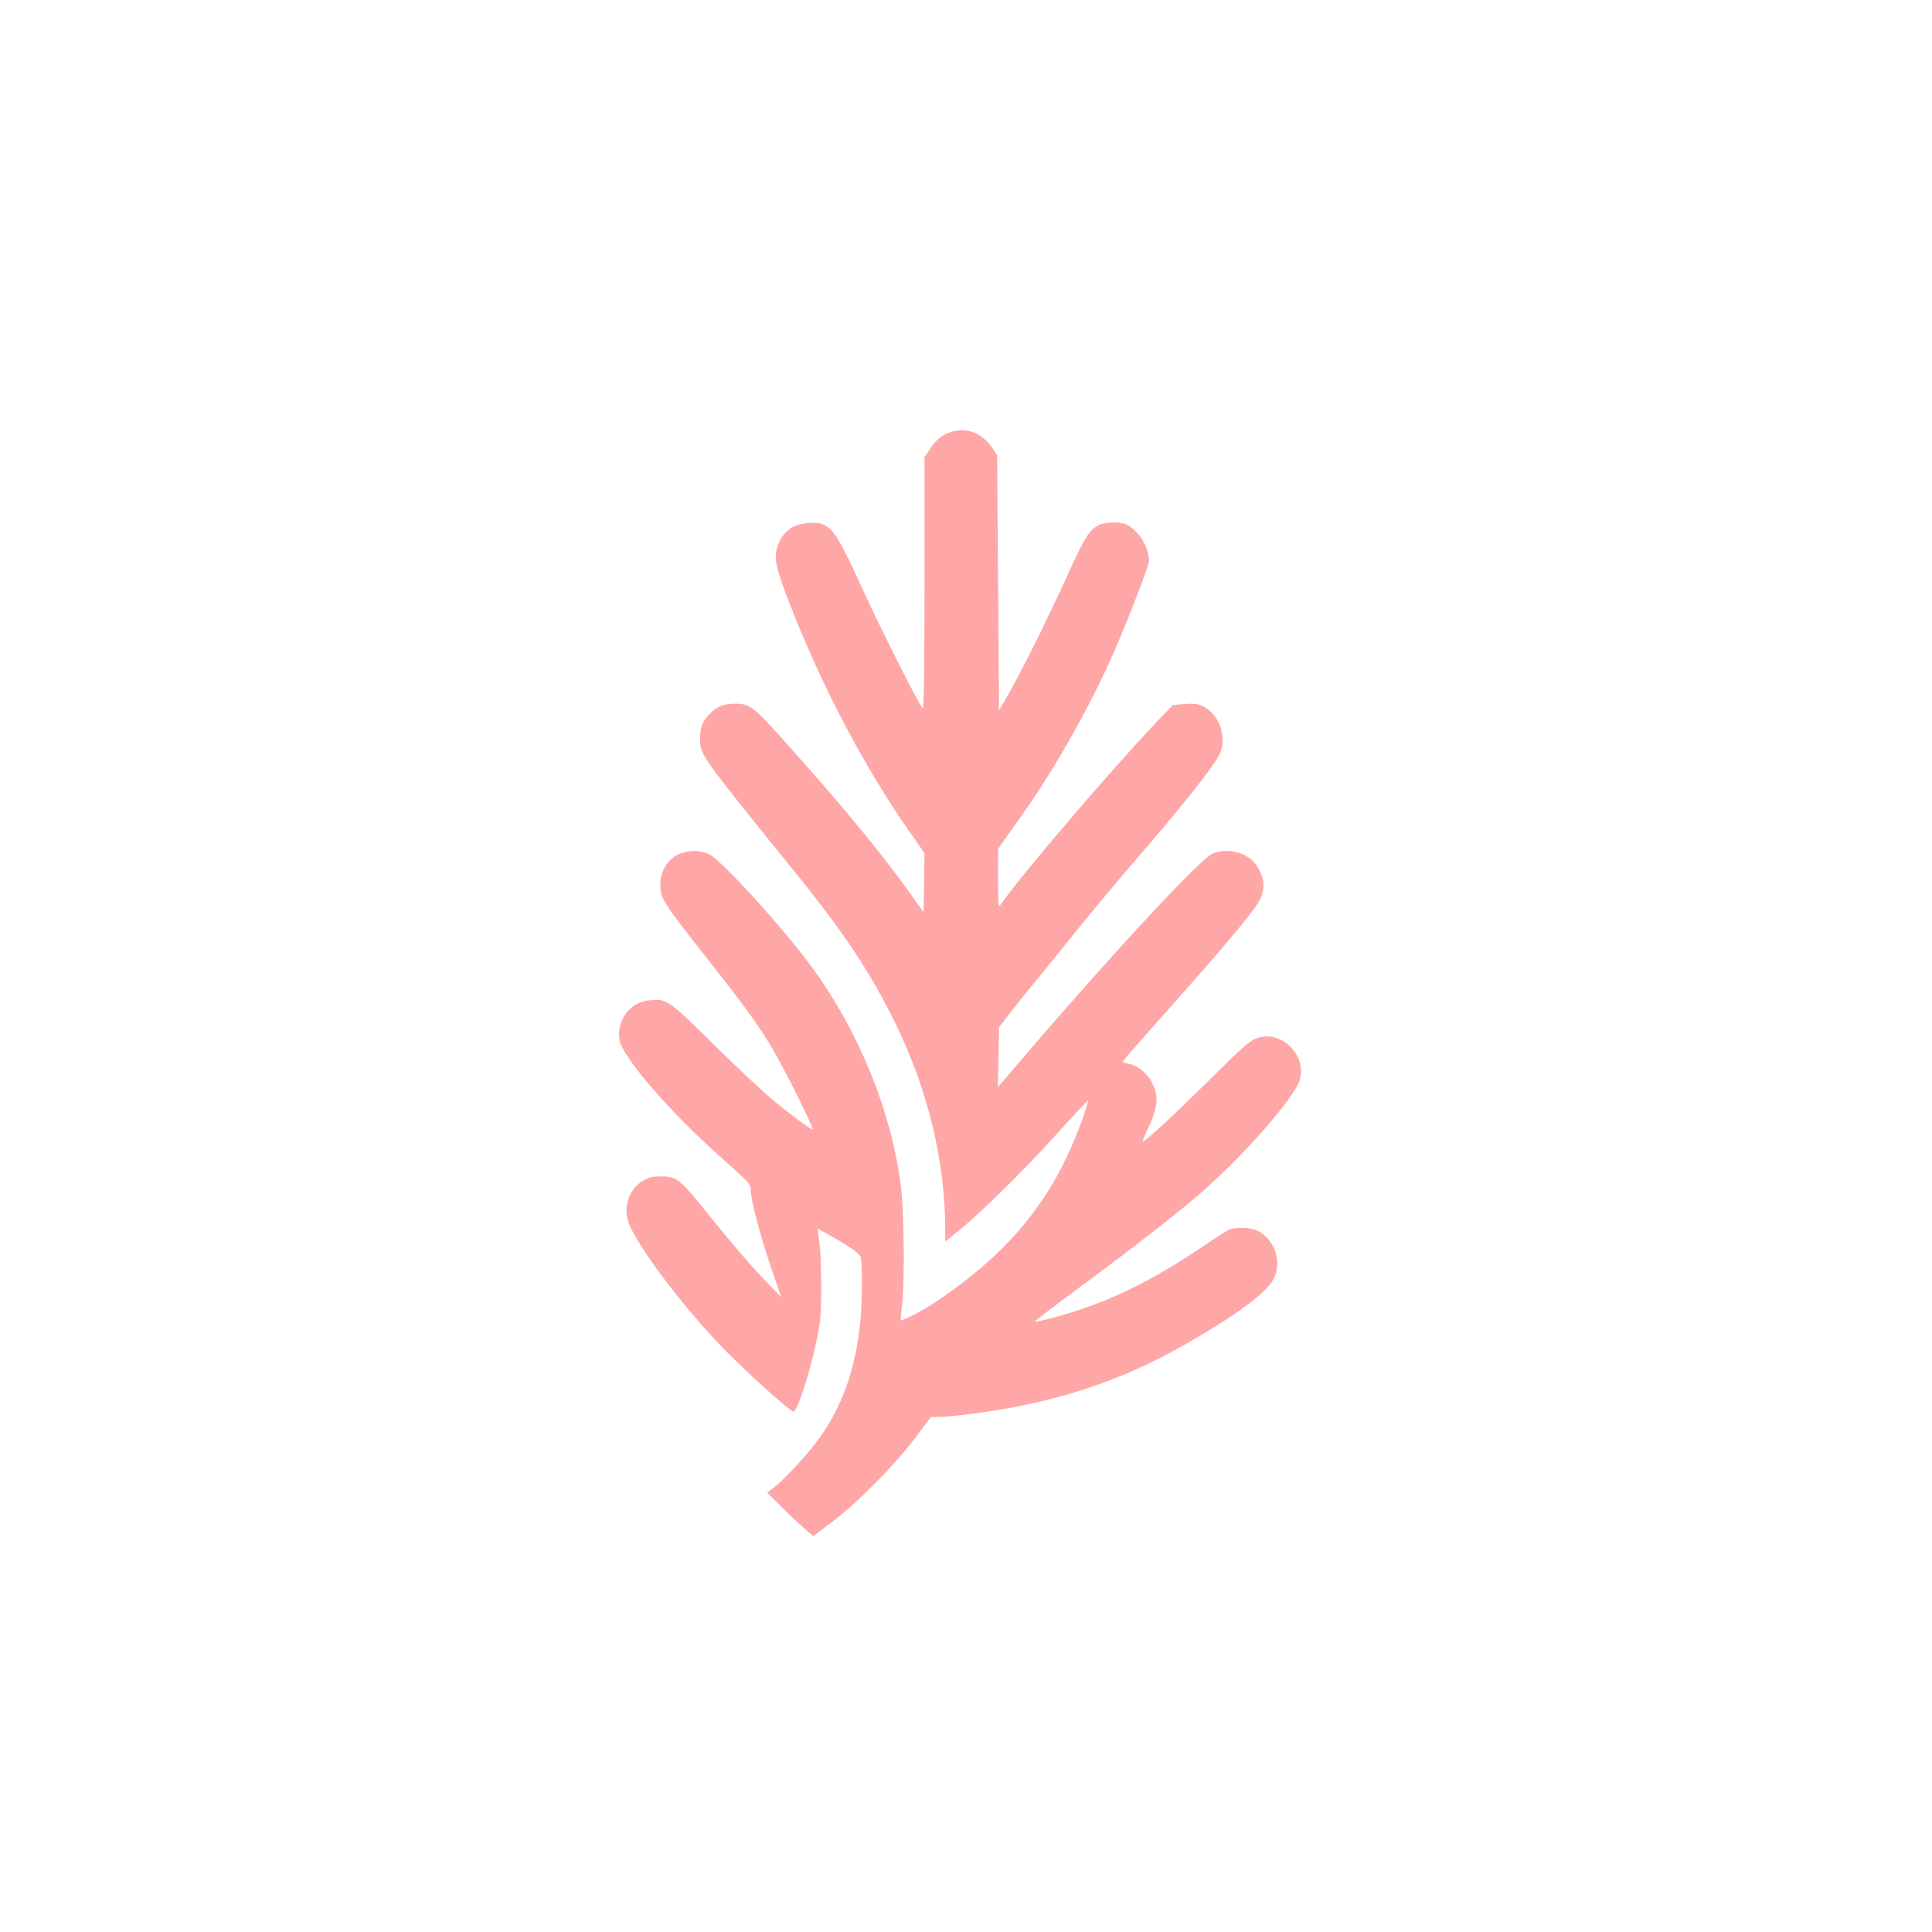
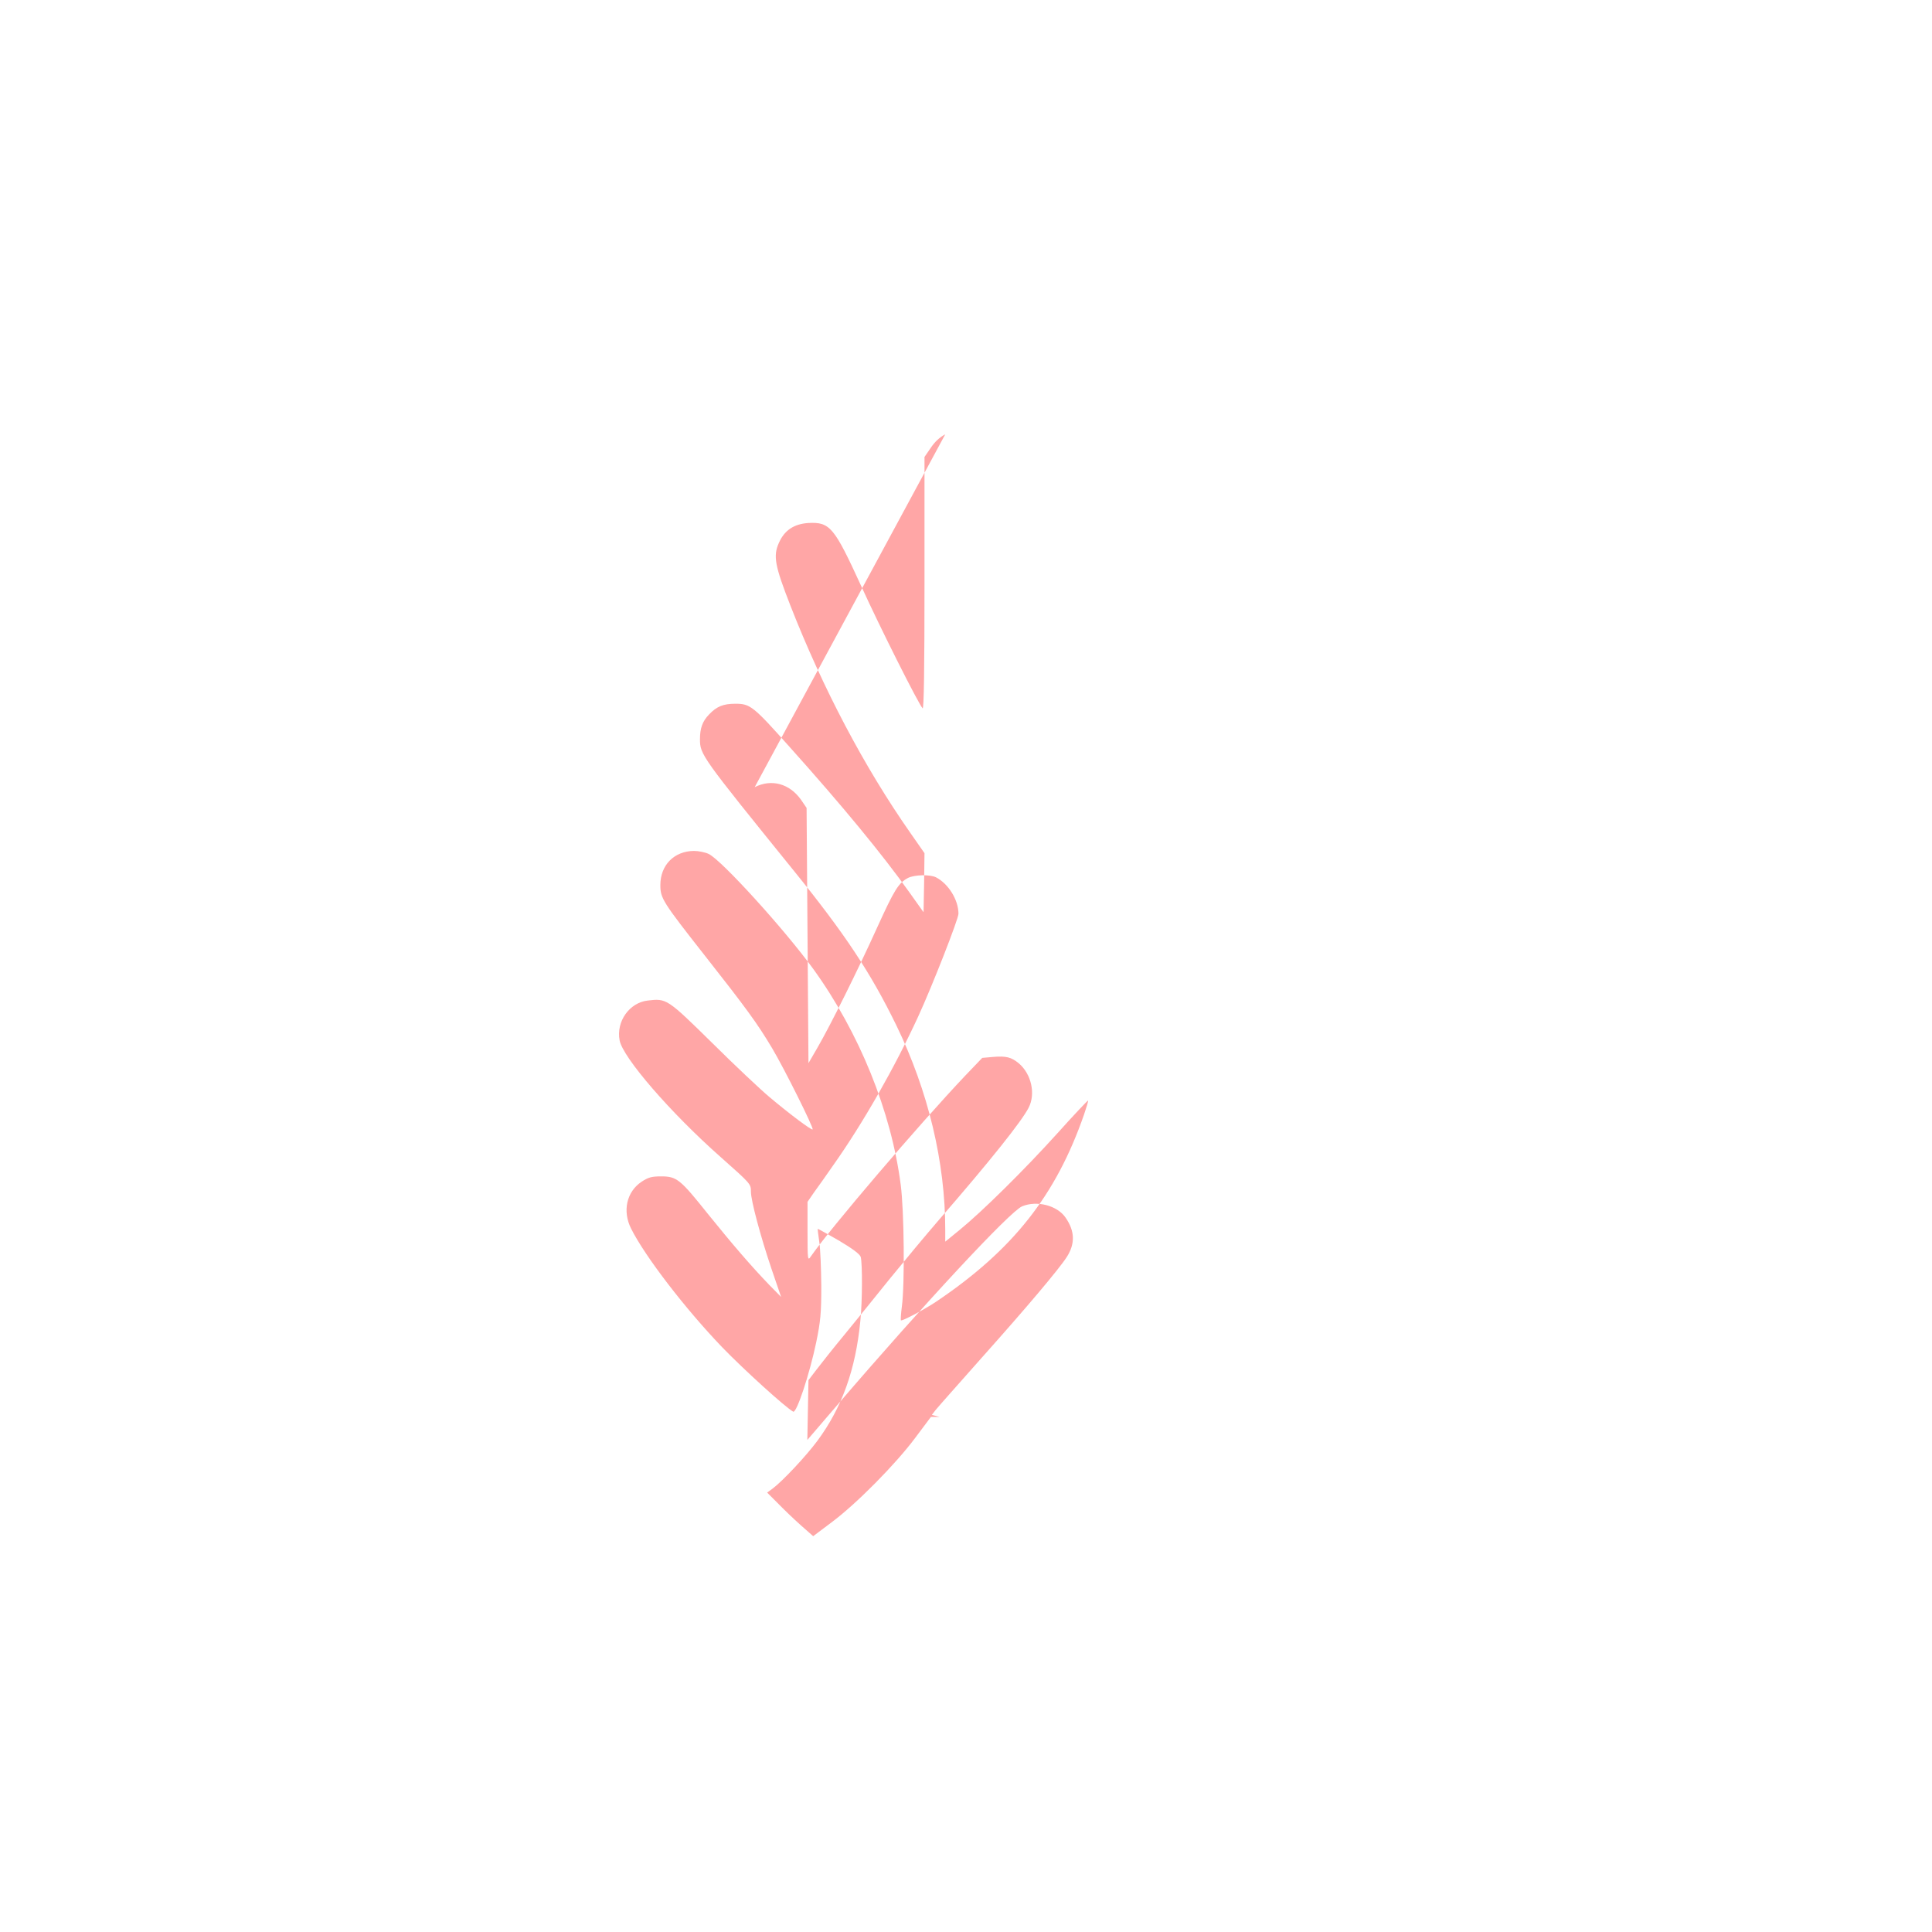
<svg xmlns="http://www.w3.org/2000/svg" version="1.0" width="1024pt" height="1024pt" viewBox="0 0 1024 1024" preserveAspectRatio="xMidYMid meet">
  <g transform="translate(0,1024) scale(0.1,-0.1)" fill="#ffa6a6" stroke="none">
-     <path d="M5010 7938 c-29 -15 -56 -40 -77 -72 l-33 -48 0 -671 c0 -447 -3 -668 -10 -661 -21 21 -226 429 -326 649 -143 312 -165 339 -280 333 -76 -5 -127 -39 -156 -106 -31 -69 -21 -121 61 -331 173 -442 393 -858 635 -1204 l76 -109 -2 -156 -3 -157 -74 104 c-143 201 -357 461 -635 771 -194 218 -210 230 -288 230 -65 0 -99 -14 -140 -57 -35 -36 -48 -73 -48 -131 0 -81 7 -91 495 -694 274 -338 410 -544 546 -823 169 -348 259 -725 259 -1083 l0 -63 76 62 c118 96 345 320 519 513 87 97 160 174 162 173 2 -2 -8 -35 -21 -73 -149 -430 -377 -718 -781 -991 -62 -42 -185 -107 -190 -101 -2 2 0 35 5 73 16 118 12 509 -6 645 -50 389 -220 808 -464 1145 -152 209 -486 577 -554 609 -19 9 -54 16 -78 16 -105 -1 -178 -75 -178 -181 0 -70 11 -88 239 -378 214 -272 275 -355 353 -486 64 -107 222 -424 215 -431 -5 -6 -120 80 -227 170 -47 39 -184 168 -305 288 -239 235 -242 237 -342 225 -97 -11 -168 -111 -149 -211 17 -91 269 -383 536 -619 160 -142 160 -142 160 -183 0 -47 50 -234 109 -409 l51 -149 -63 64 c-95 99 -191 210 -325 376 -147 184 -165 199 -248 199 -50 0 -68 -5 -103 -28 -80 -53 -103 -156 -56 -249 74 -148 288 -426 483 -629 111 -115 333 -317 376 -341 18 -10 87 200 122 367 23 112 27 154 27 300 -1 94 -5 199 -11 235 -5 36 -9 66 -8 67 1 1 51 -27 112 -62 74 -44 111 -72 116 -87 9 -35 9 -231 -2 -339 -25 -258 -97 -459 -228 -636 -61 -82 -183 -212 -236 -252 l-30 -22 55 -55 c30 -31 84 -83 121 -116 l68 -60 97 73 c132 98 340 309 443 447 l84 112 46 0 c59 0 256 26 390 51 345 66 630 171 930 344 256 147 415 265 450 336 47 90 7 209 -85 256 -36 19 -122 21 -155 3 -14 -7 -77 -47 -140 -90 -276 -186 -503 -295 -759 -366 -68 -19 -126 -32 -128 -30 -2 2 105 84 238 182 296 219 502 380 633 492 238 206 510 516 536 612 34 127 -92 255 -218 221 -42 -11 -72 -36 -267 -230 -201 -198 -334 -321 -348 -321 -3 0 7 26 22 58 32 63 51 124 51 162 0 84 -63 169 -140 190 l-41 11 21 27 c12 15 124 141 248 281 234 262 407 467 447 530 44 70 42 136 -7 207 -44 65 -153 93 -231 60 -64 -27 -516 -513 -981 -1055 l-157 -183 3 158 3 159 42 55 c23 30 89 114 148 185 59 72 167 205 240 296 74 91 192 233 262 314 276 318 438 522 475 594 38 74 14 179 -52 235 -40 33 -67 40 -138 34 l-56 -5 -90 -94 c-247 -261 -716 -810 -819 -959 -16 -24 -17 -18 -17 133 l0 157 33 48 c19 26 66 92 104 147 157 222 324 515 449 786 75 163 214 518 214 546 0 73 -53 159 -119 193 -32 16 -113 14 -148 -3 -51 -27 -72 -61 -164 -263 -102 -226 -248 -519 -317 -638 l-47 -81 -5 677 -5 676 -30 44 c-61 85 -156 111 -245 66z" />
+     <path d="M5010 7938 c-29 -15 -56 -40 -77 -72 l-33 -48 0 -671 c0 -447 -3 -668 -10 -661 -21 21 -226 429 -326 649 -143 312 -165 339 -280 333 -76 -5 -127 -39 -156 -106 -31 -69 -21 -121 61 -331 173 -442 393 -858 635 -1204 l76 -109 -2 -156 -3 -157 -74 104 c-143 201 -357 461 -635 771 -194 218 -210 230 -288 230 -65 0 -99 -14 -140 -57 -35 -36 -48 -73 -48 -131 0 -81 7 -91 495 -694 274 -338 410 -544 546 -823 169 -348 259 -725 259 -1083 l0 -63 76 62 c118 96 345 320 519 513 87 97 160 174 162 173 2 -2 -8 -35 -21 -73 -149 -430 -377 -718 -781 -991 -62 -42 -185 -107 -190 -101 -2 2 0 35 5 73 16 118 12 509 -6 645 -50 389 -220 808 -464 1145 -152 209 -486 577 -554 609 -19 9 -54 16 -78 16 -105 -1 -178 -75 -178 -181 0 -70 11 -88 239 -378 214 -272 275 -355 353 -486 64 -107 222 -424 215 -431 -5 -6 -120 80 -227 170 -47 39 -184 168 -305 288 -239 235 -242 237 -342 225 -97 -11 -168 -111 -149 -211 17 -91 269 -383 536 -619 160 -142 160 -142 160 -183 0 -47 50 -234 109 -409 l51 -149 -63 64 c-95 99 -191 210 -325 376 -147 184 -165 199 -248 199 -50 0 -68 -5 -103 -28 -80 -53 -103 -156 -56 -249 74 -148 288 -426 483 -629 111 -115 333 -317 376 -341 18 -10 87 200 122 367 23 112 27 154 27 300 -1 94 -5 199 -11 235 -5 36 -9 66 -8 67 1 1 51 -27 112 -62 74 -44 111 -72 116 -87 9 -35 9 -231 -2 -339 -25 -258 -97 -459 -228 -636 -61 -82 -183 -212 -236 -252 l-30 -22 55 -55 c30 -31 84 -83 121 -116 l68 -60 97 73 c132 98 340 309 443 447 l84 112 46 0 l-41 11 21 27 c12 15 124 141 248 281 234 262 407 467 447 530 44 70 42 136 -7 207 -44 65 -153 93 -231 60 -64 -27 -516 -513 -981 -1055 l-157 -183 3 158 3 159 42 55 c23 30 89 114 148 185 59 72 167 205 240 296 74 91 192 233 262 314 276 318 438 522 475 594 38 74 14 179 -52 235 -40 33 -67 40 -138 34 l-56 -5 -90 -94 c-247 -261 -716 -810 -819 -959 -16 -24 -17 -18 -17 133 l0 157 33 48 c19 26 66 92 104 147 157 222 324 515 449 786 75 163 214 518 214 546 0 73 -53 159 -119 193 -32 16 -113 14 -148 -3 -51 -27 -72 -61 -164 -263 -102 -226 -248 -519 -317 -638 l-47 -81 -5 677 -5 676 -30 44 c-61 85 -156 111 -245 66z" />
  </g>
</svg>